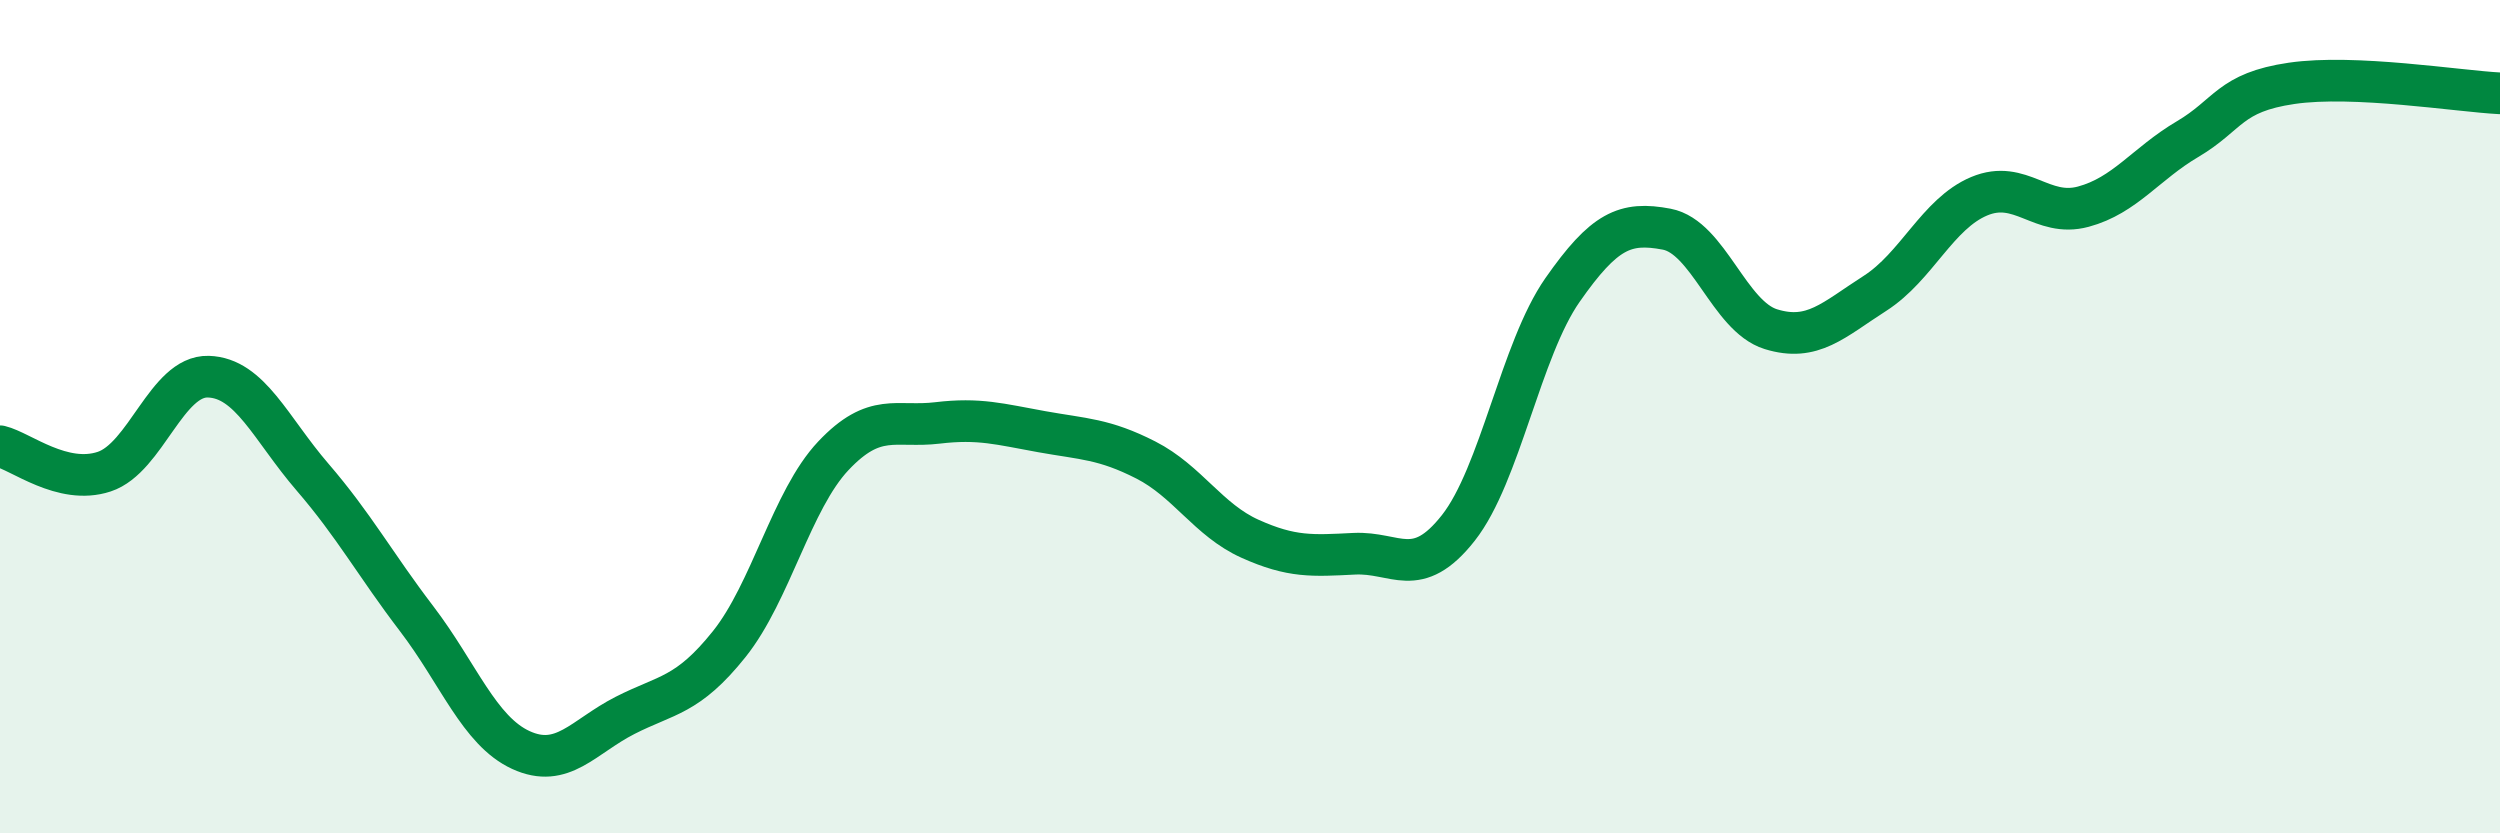
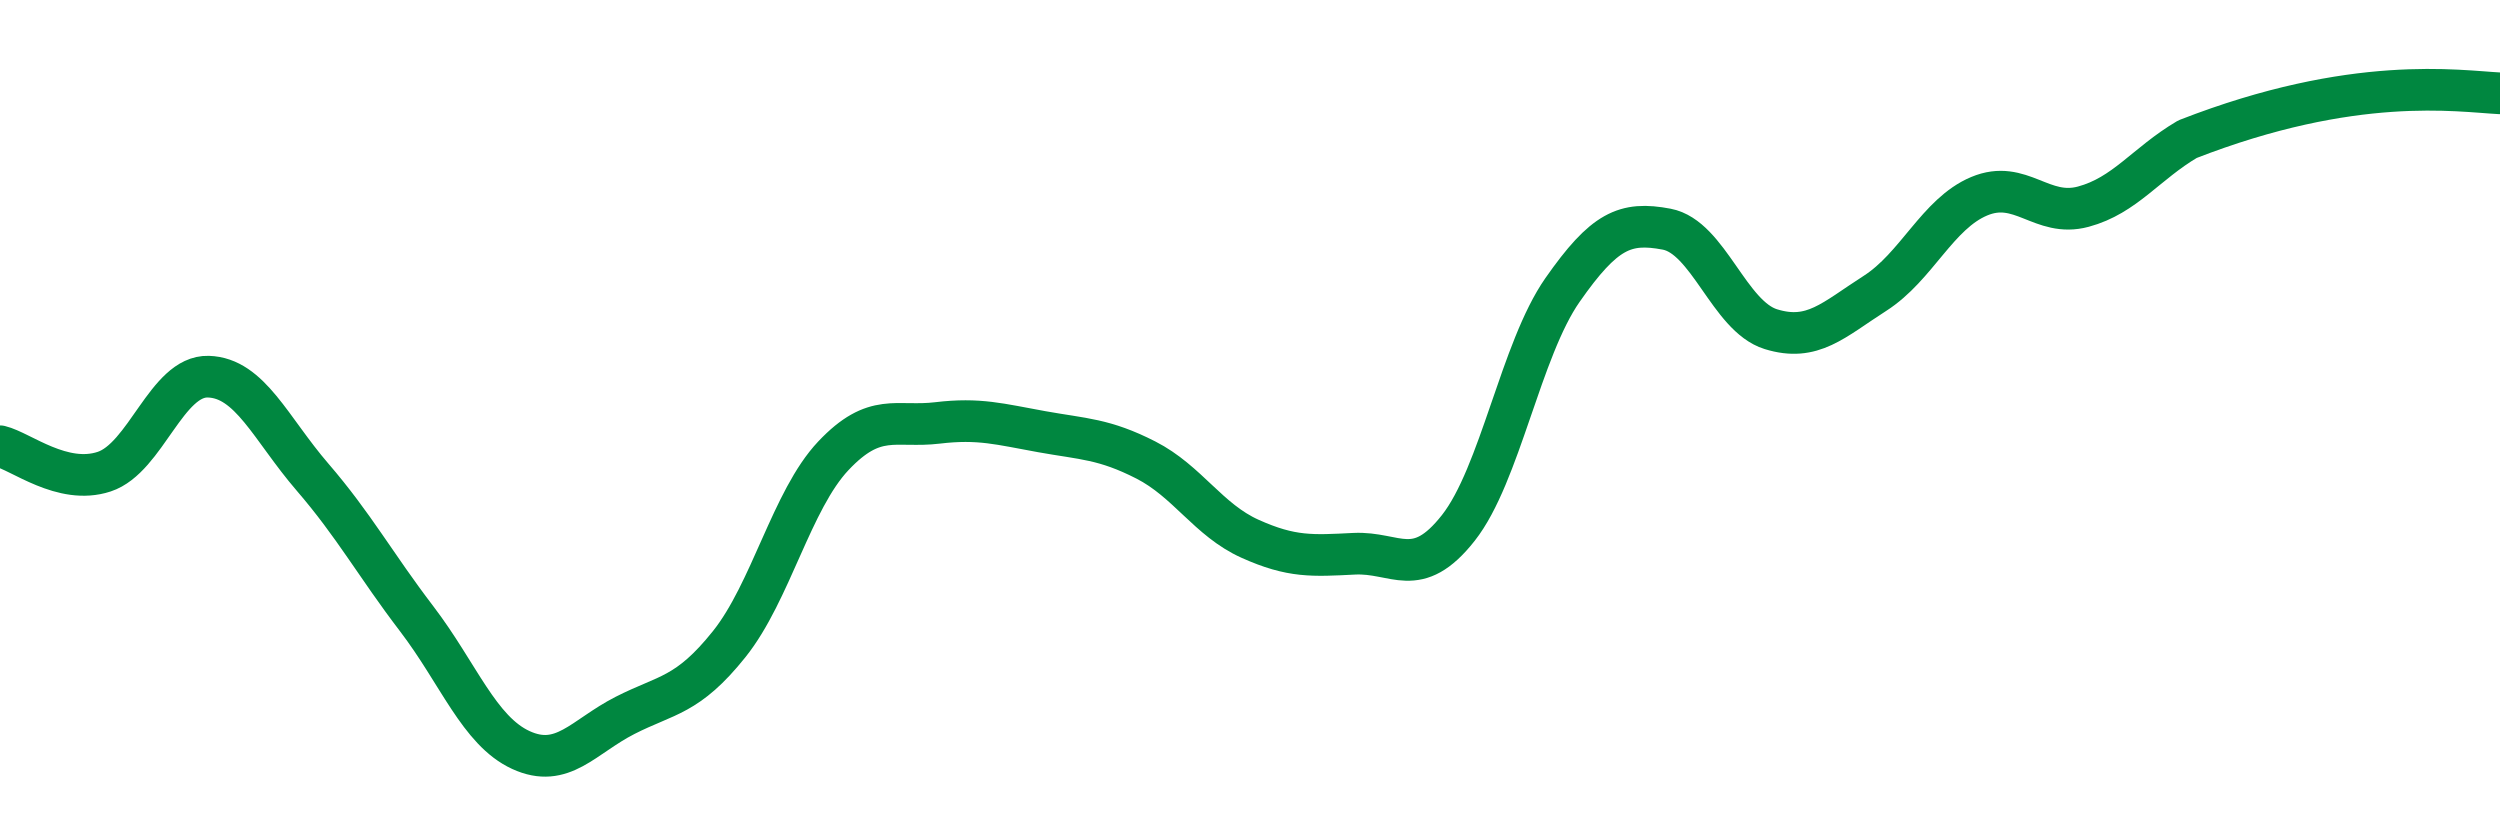
<svg xmlns="http://www.w3.org/2000/svg" width="60" height="20" viewBox="0 0 60 20">
-   <path d="M 0,10.71 C 0.5,10.83 1.5,11.65 2.5,11.32 C 3.5,10.99 4,9.01 5,9.04 C 6,9.07 6.5,10.29 7.5,11.45 C 8.5,12.61 9,13.54 10,14.85 C 11,16.16 11.5,17.54 12.5,18 C 13.5,18.46 14,17.68 15,17.17 C 16,16.66 16.5,16.71 17.5,15.46 C 18.5,14.21 19,12 20,10.94 C 21,9.88 21.5,10.27 22.5,10.15 C 23.5,10.03 24,10.18 25,10.36 C 26,10.54 26.5,10.53 27.5,11.04 C 28.5,11.55 29,12.48 30,12.93 C 31,13.38 31.5,13.34 32.5,13.29 C 33.5,13.24 34,13.94 35,12.67 C 36,11.4 36.5,8.39 37.5,6.96 C 38.5,5.53 39,5.31 40,5.5 C 41,5.69 41.5,7.59 42.5,7.9 C 43.5,8.21 44,7.68 45,7.04 C 46,6.4 46.5,5.13 47.5,4.71 C 48.5,4.29 49,5.23 50,4.96 C 51,4.69 51.5,3.93 52.5,3.34 C 53.5,2.75 53.5,2.22 55,2 C 56.5,1.78 59,2.19 60,2.24L60 20L0 20Z" fill="#008740" opacity="0.1" stroke-linecap="round" stroke-linejoin="round" />
-   <path d="M 0,10.71 C 0.5,10.83 1.5,11.65 2.5,11.32 C 3.5,10.99 4,9.01 5,9.04 C 6,9.07 6.5,10.29 7.5,11.45 C 8.5,12.61 9,13.54 10,14.85 C 11,16.16 11.5,17.54 12.5,18 C 13.5,18.46 14,17.68 15,17.17 C 16,16.66 16.5,16.71 17.5,15.46 C 18.5,14.21 19,12 20,10.94 C 21,9.88 21.5,10.27 22.5,10.15 C 23.5,10.03 24,10.18 25,10.36 C 26,10.54 26.5,10.53 27.5,11.04 C 28.5,11.55 29,12.48 30,12.93 C 31,13.38 31.5,13.34 32.5,13.29 C 33.5,13.24 34,13.94 35,12.67 C 36,11.4 36.5,8.39 37.5,6.96 C 38.5,5.53 39,5.31 40,5.5 C 41,5.69 41.5,7.59 42.5,7.9 C 43.5,8.21 44,7.68 45,7.04 C 46,6.4 46.5,5.13 47.5,4.71 C 48.5,4.29 49,5.23 50,4.96 C 51,4.69 51.5,3.93 52.5,3.34 C 53.5,2.75 53.5,2.22 55,2 C 56.5,1.78 59,2.19 60,2.24" stroke="#008740" stroke-width="1" fill="none" stroke-linecap="round" stroke-linejoin="round" />
+   <path d="M 0,10.71 C 0.5,10.83 1.5,11.65 2.5,11.32 C 3.5,10.99 4,9.01 5,9.04 C 6,9.07 6.5,10.29 7.5,11.45 C 8.5,12.61 9,13.54 10,14.85 C 11,16.16 11.5,17.54 12.5,18 C 13.5,18.46 14,17.68 15,17.17 C 16,16.66 16.5,16.71 17.5,15.46 C 18.5,14.21 19,12 20,10.94 C 21,9.88 21.5,10.27 22.5,10.15 C 23.5,10.03 24,10.18 25,10.36 C 26,10.54 26.5,10.53 27.5,11.04 C 28.5,11.55 29,12.48 30,12.93 C 31,13.38 31.5,13.34 32.5,13.29 C 33.5,13.24 34,13.94 35,12.67 C 36,11.4 36.5,8.39 37.5,6.96 C 38.5,5.53 39,5.31 40,5.5 C 41,5.69 41.5,7.59 42.5,7.9 C 43.5,8.21 44,7.68 45,7.04 C 46,6.4 46.5,5.13 47.5,4.71 C 48.5,4.29 49,5.23 50,4.96 C 51,4.69 51.5,3.93 52.5,3.34 C 56.5,1.78 59,2.19 60,2.24" stroke="#008740" stroke-width="1" fill="none" stroke-linecap="round" stroke-linejoin="round" />
</svg>